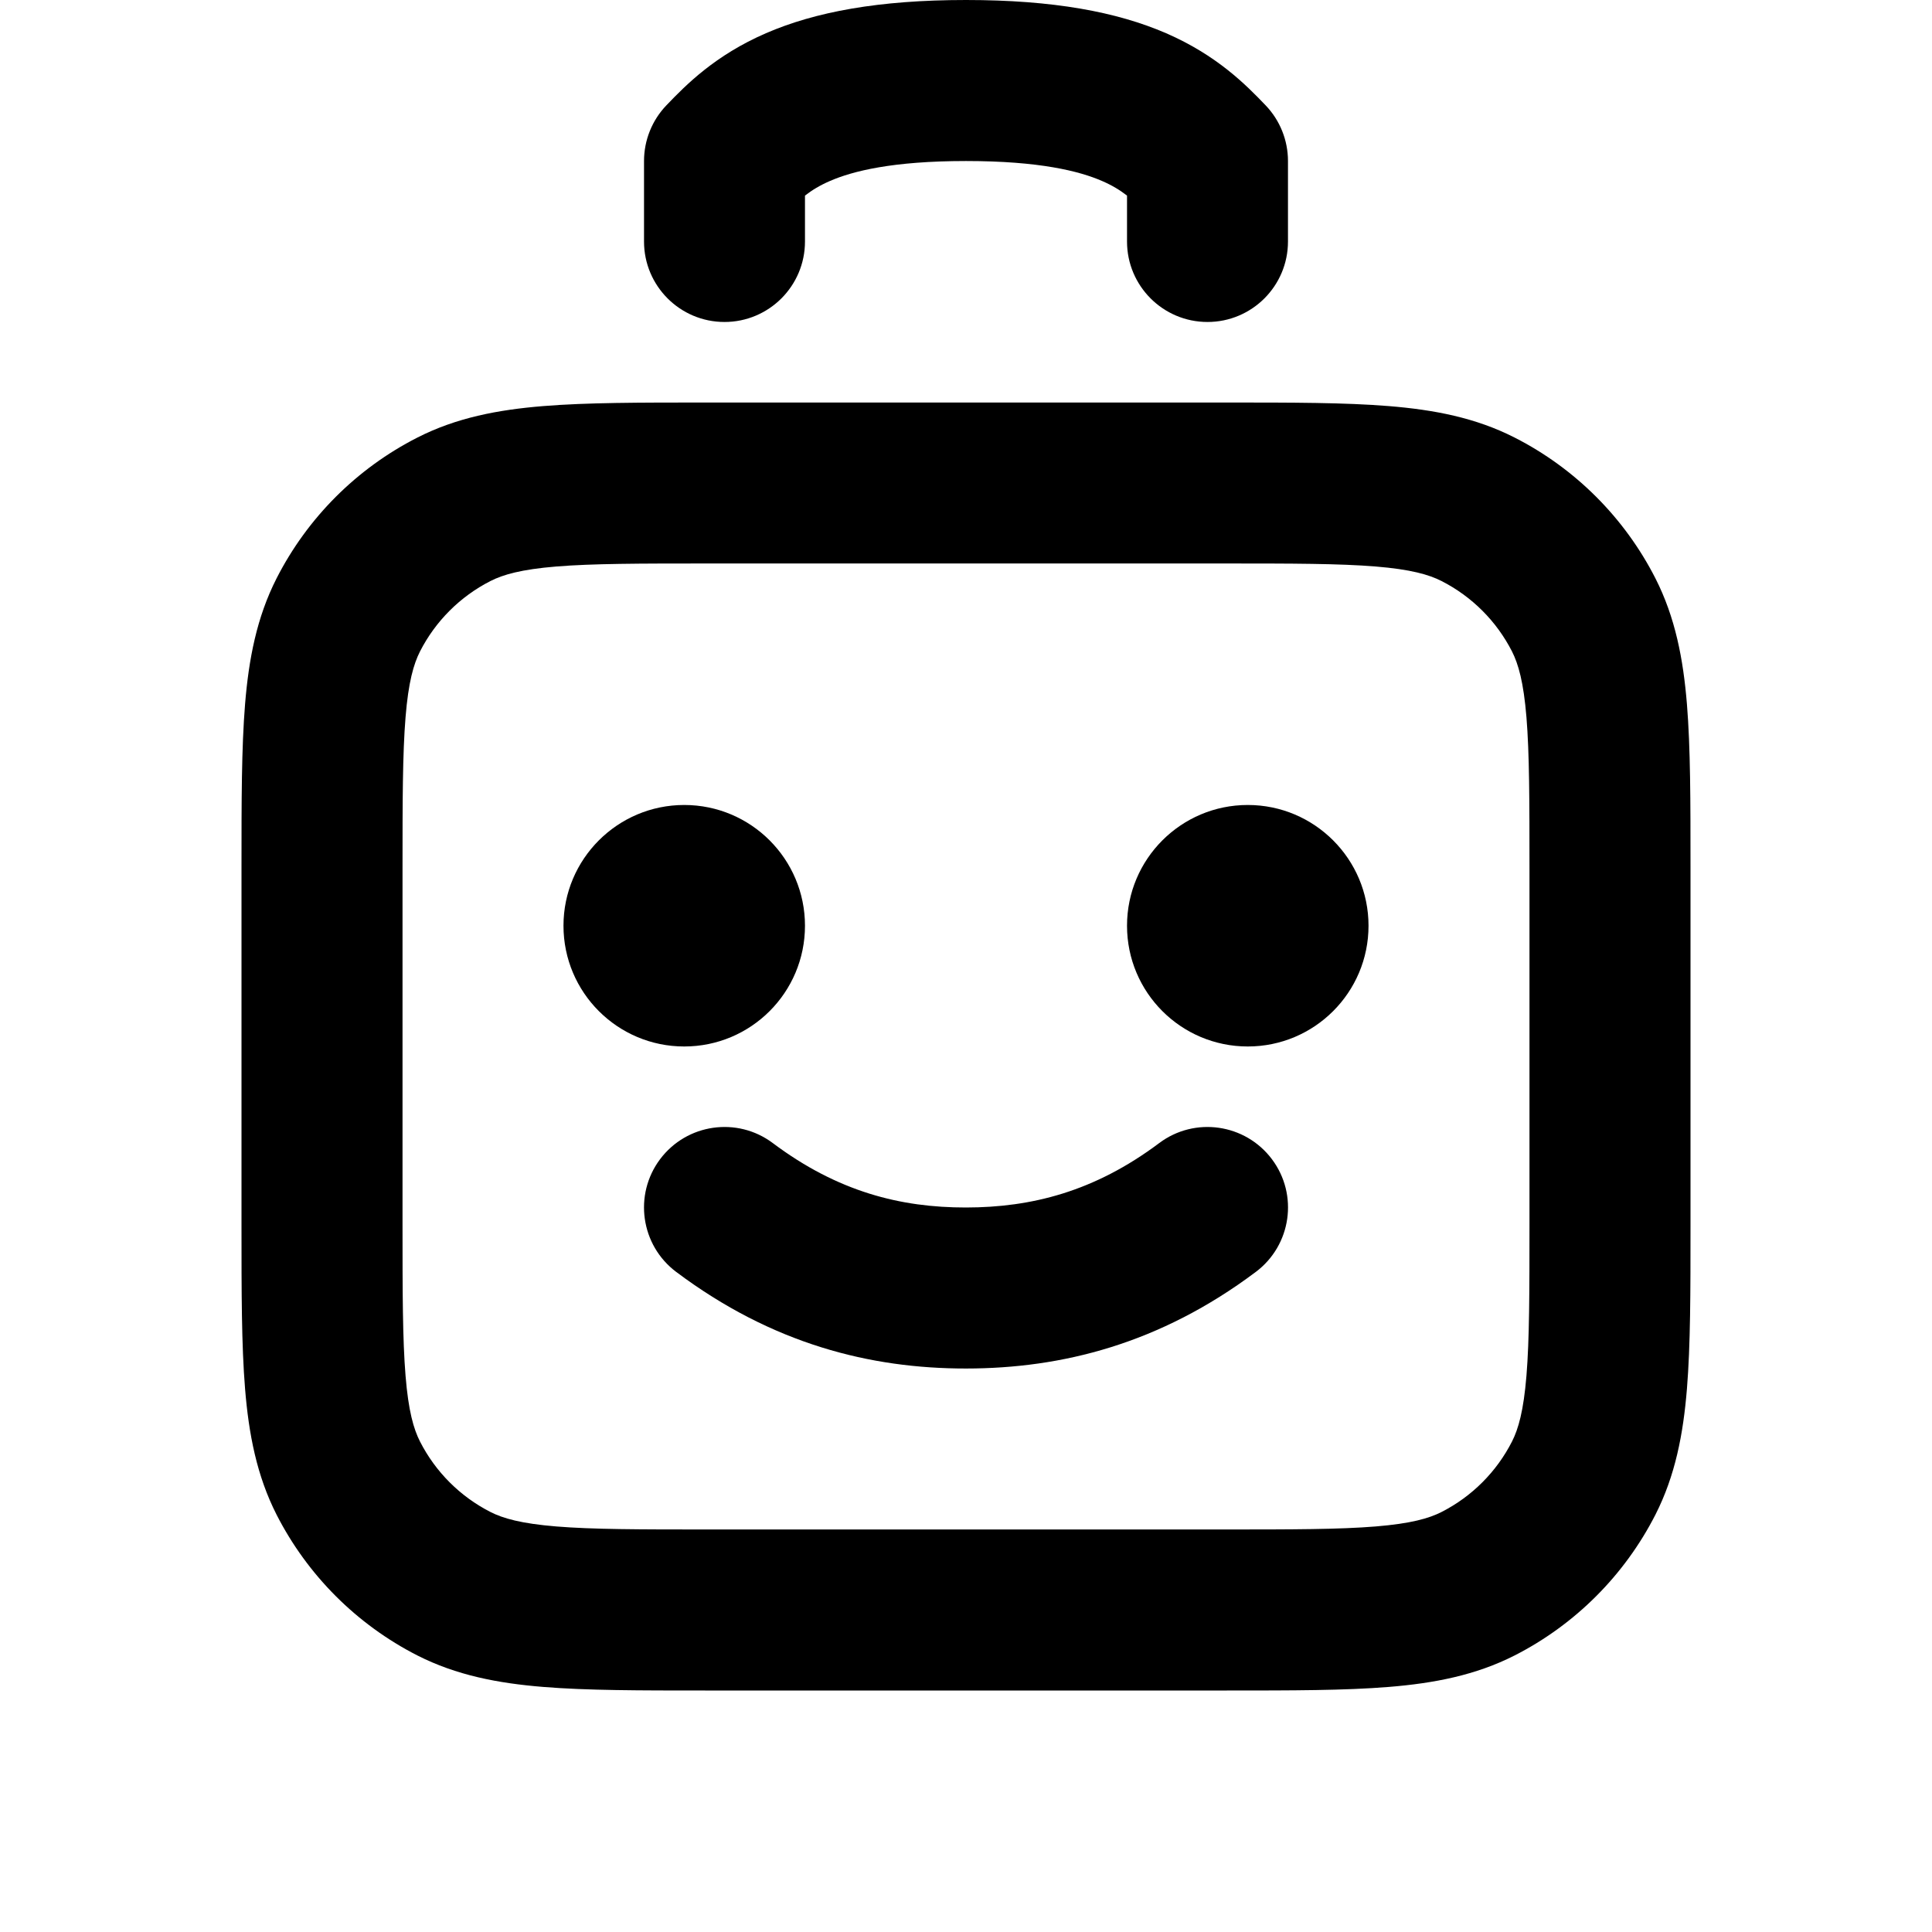
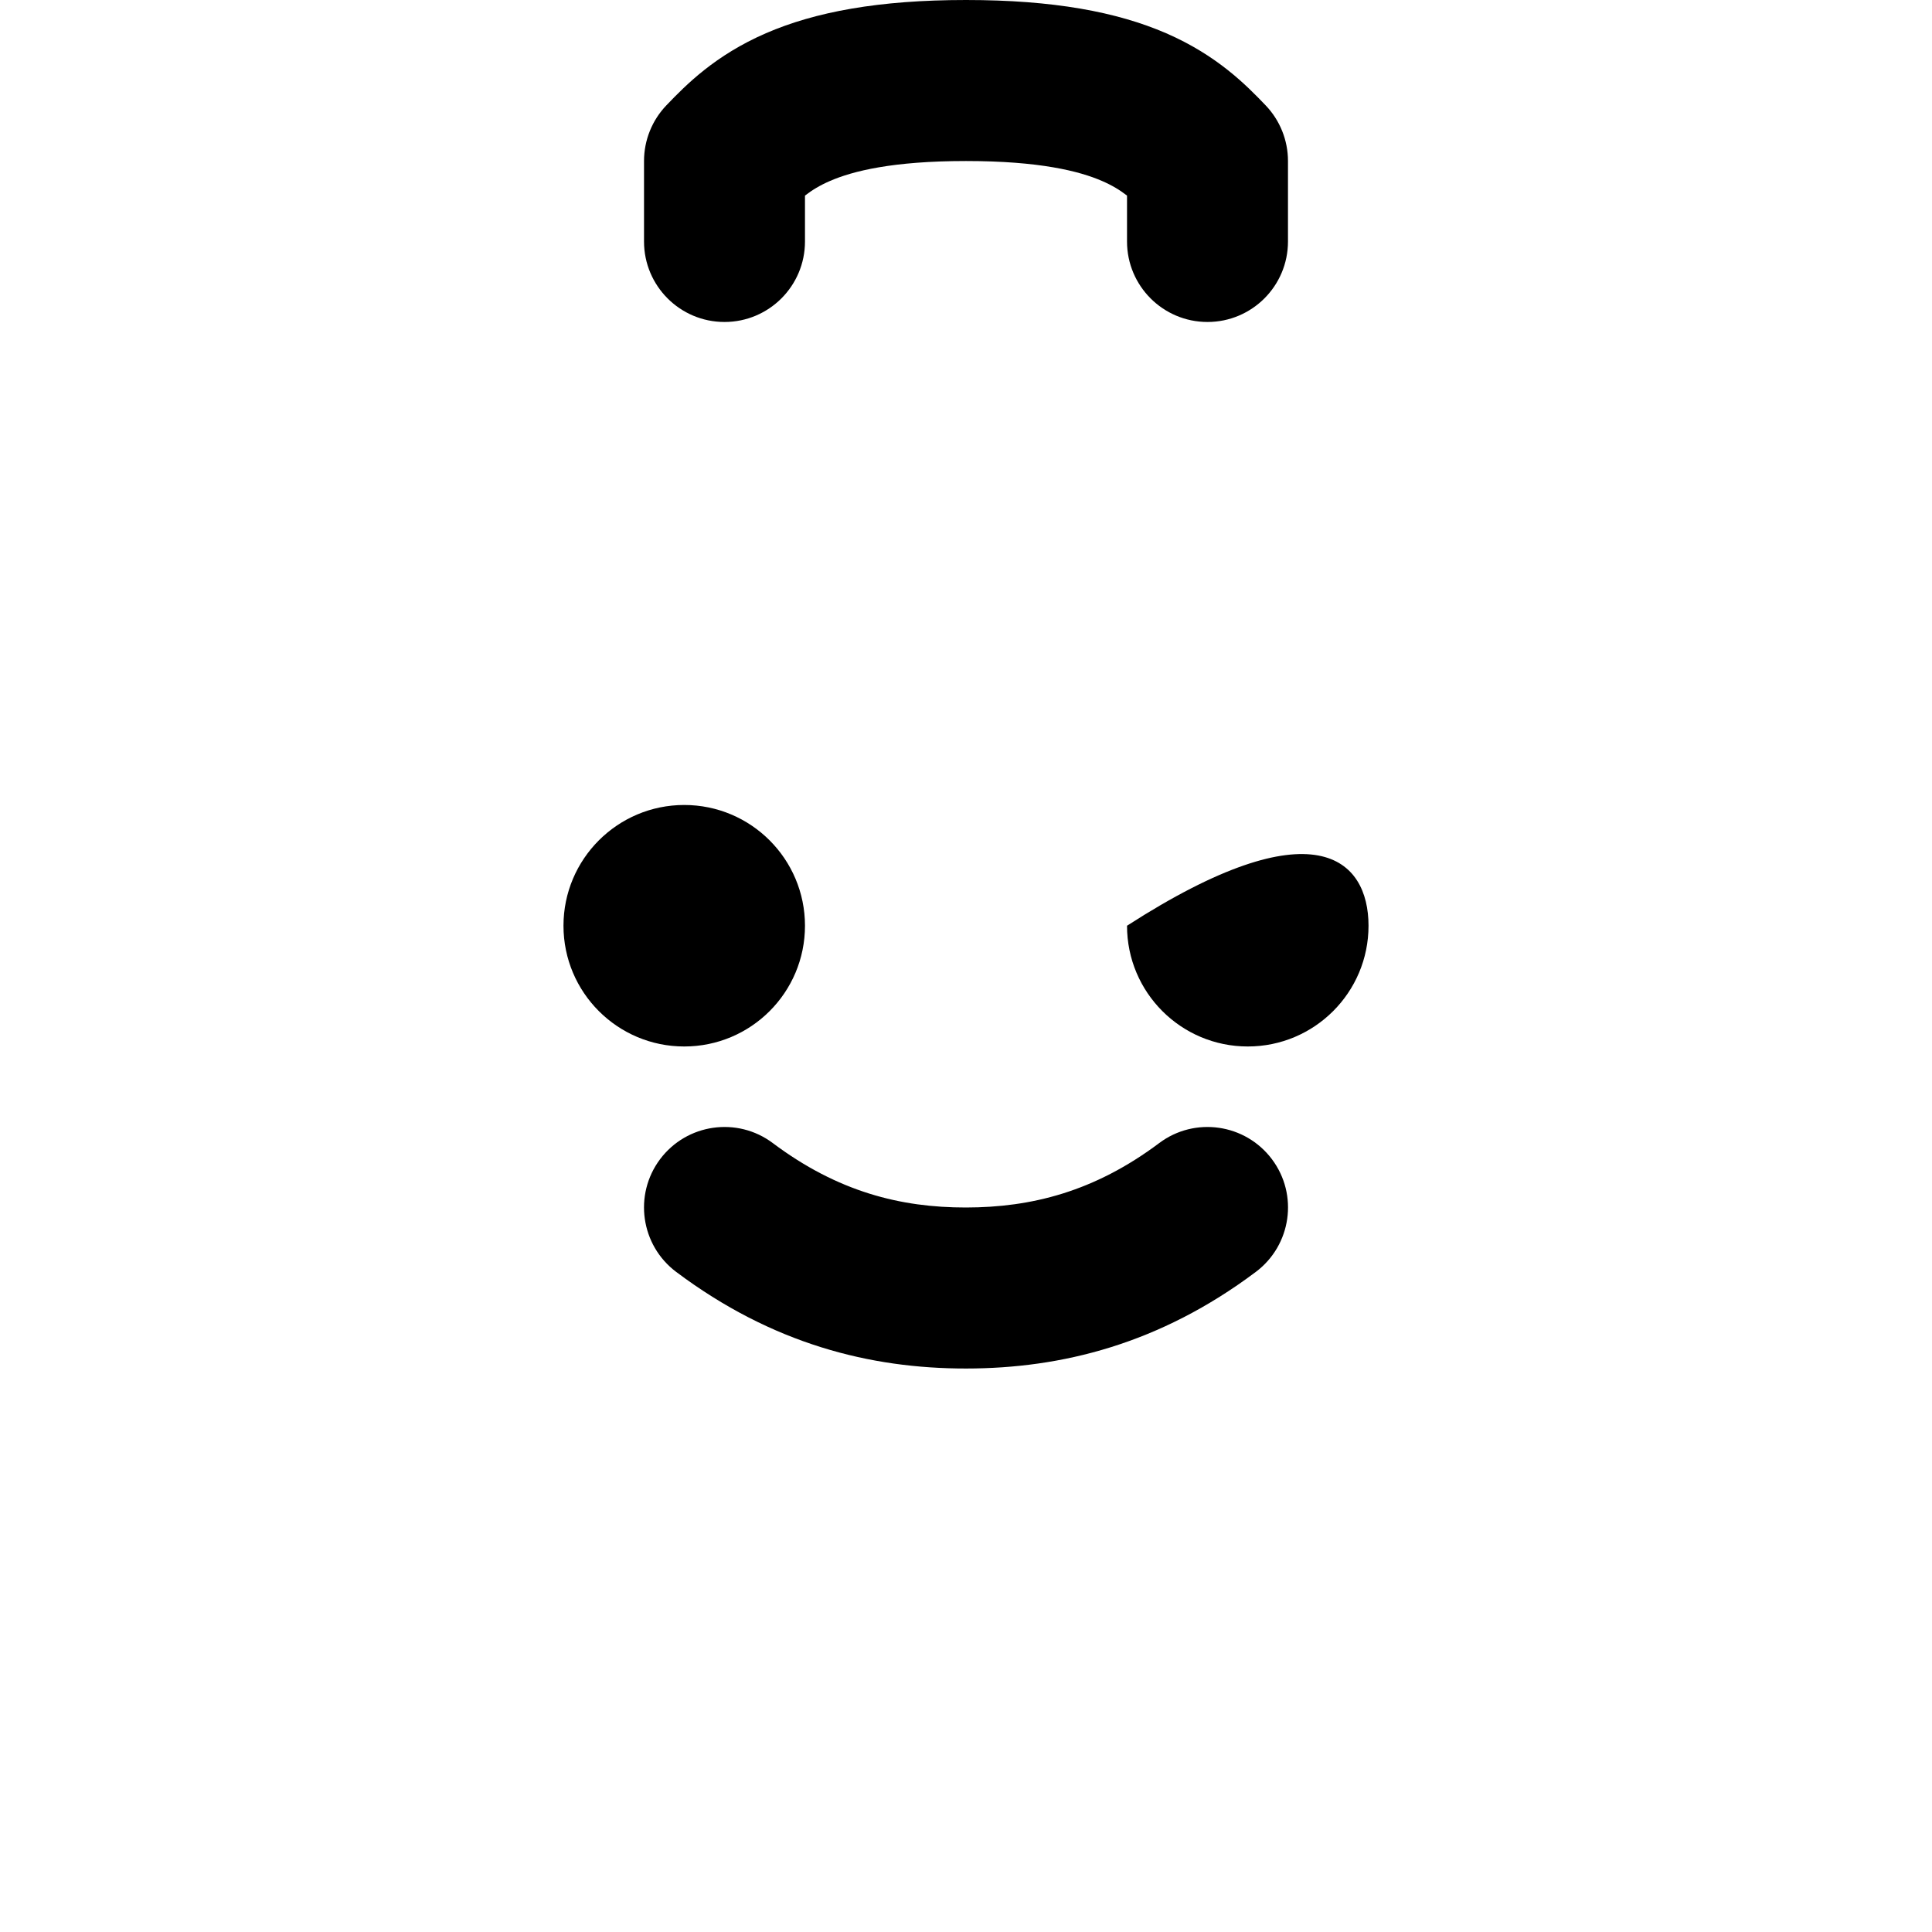
<svg xmlns="http://www.w3.org/2000/svg" width="32" height="32" viewBox="0 0 32 32" fill="none">
-   <path fill-rule="evenodd" clip-rule="evenodd" d="M11.678 6.667H20.322C21.395 6.667 22.281 6.667 23.002 6.726C23.752 6.787 24.441 6.918 25.088 7.248C26.091 7.759 26.907 8.575 27.419 9.579C27.748 10.226 27.88 10.915 27.941 11.664C28 12.386 28 13.272 28 14.345V20.322C28 21.395 28 22.281 27.941 23.002C27.88 23.752 27.748 24.441 27.419 25.088C26.907 26.091 26.091 26.907 25.088 27.419C24.441 27.748 23.752 27.88 23.002 27.941C22.281 28 21.395 28 20.322 28H11.678C10.605 28 9.719 28 8.998 27.941C8.248 27.88 7.559 27.748 6.912 27.419C5.909 26.907 5.093 26.091 4.581 25.088C4.252 24.441 4.12 23.752 4.059 23.002C4 22.281 4 21.395 4 20.322V14.345C4 13.272 4 12.386 4.059 11.664C4.12 10.915 4.252 10.226 4.581 9.579C5.093 8.575 5.909 7.759 6.912 7.248C7.559 6.918 8.248 6.787 8.998 6.726C9.719 6.667 10.605 6.667 11.678 6.667ZM9.215 9.383C8.63 9.431 8.331 9.518 8.123 9.624C7.621 9.88 7.213 10.288 6.957 10.789C6.851 10.998 6.764 11.297 6.717 11.881C6.668 12.482 6.667 13.258 6.667 14.4V20.267C6.667 21.409 6.668 22.185 6.717 22.785C6.764 23.37 6.851 23.669 6.957 23.877C7.213 24.379 7.621 24.787 8.123 25.043C8.331 25.149 8.63 25.235 9.215 25.283C9.815 25.332 10.591 25.333 11.733 25.333H20.267C21.409 25.333 22.185 25.332 22.785 25.283C23.37 25.235 23.669 25.149 23.877 25.043C24.379 24.787 24.787 24.379 25.043 23.877C25.149 23.669 25.235 23.37 25.283 22.785C25.332 22.185 25.333 21.409 25.333 20.267V14.4C25.333 13.258 25.332 12.482 25.283 11.881C25.235 11.297 25.149 10.998 25.043 10.789C24.787 10.288 24.379 9.88 23.877 9.624C23.669 9.518 23.37 9.431 22.785 9.383C22.185 9.334 21.409 9.333 20.267 9.333H11.733C10.591 9.333 9.815 9.334 9.215 9.383Z" fill="#5D45FB" style="fill:#5D45FB;fill:color(display-p3 0.365 0.271 0.984);fill-opacity:1;" />
  <path fill-rule="evenodd" clip-rule="evenodd" d="M13.333 3.24L13.333 4C13.333 4.736 12.736 5.333 12 5.333C11.264 5.333 10.667 4.736 10.667 4L10.667 2.667C10.667 2.323 10.8 1.992 11.038 1.744C11.361 1.407 11.843 0.916 12.687 0.55C13.502 0.197 14.553 0 16 0C17.447 0 18.498 0.197 19.314 0.55C20.157 0.916 20.639 1.407 20.962 1.744C21.2 1.992 21.333 2.323 21.333 2.667V4C21.333 4.736 20.736 5.333 20 5.333C19.264 5.333 18.667 4.736 18.667 4V3.24C18.549 3.148 18.419 3.069 18.252 2.997C17.879 2.835 17.22 2.667 16 2.667C14.78 2.667 14.121 2.835 13.748 2.997C13.581 3.069 13.451 3.148 13.333 3.24Z" fill="#5D45FB" style="fill:#5D45FB;fill:color(display-p3 0.365 0.271 0.984);fill-opacity:1;" />
  <path fill-rule="evenodd" clip-rule="evenodd" d="M10.933 19.2C11.375 18.611 12.211 18.491 12.8 18.933C13.876 19.74 14.918 20.001 15.999 20C17.081 19.999 18.125 19.739 19.2 18.933C19.789 18.491 20.625 18.611 21.067 19.2C21.509 19.789 21.389 20.625 20.8 21.067C19.208 22.261 17.584 22.666 16.001 22.667C14.413 22.668 12.791 22.26 11.2 21.067C10.611 20.625 10.492 19.789 10.933 19.2Z" fill="#5D45FB" style="fill:#5D45FB;fill:color(display-p3 0.365 0.271 0.984);fill-opacity:1;" />
  <path d="M9.333 15.333C9.333 14.229 10.229 13.333 11.333 13.333C12.438 13.333 13.333 14.229 13.333 15.333C13.333 16.438 12.438 17.333 11.333 17.333C10.229 17.333 9.333 16.438 9.333 15.333Z" fill="#5D45FB" style="fill:#5D45FB;fill:color(display-p3 0.365 0.271 0.984);fill-opacity:1;" />
-   <path d="M18.667 15.333C18.667 14.229 19.562 13.333 20.667 13.333C21.771 13.333 22.667 14.229 22.667 15.333C22.667 16.438 21.771 17.333 20.667 17.333C19.562 17.333 18.667 16.438 18.667 15.333Z" fill="#5D45FB" style="fill:#5D45FB;fill:color(display-p3 0.365 0.271 0.984);fill-opacity:1;" />
+   <path d="M18.667 15.333C21.771 13.333 22.667 14.229 22.667 15.333C22.667 16.438 21.771 17.333 20.667 17.333C19.562 17.333 18.667 16.438 18.667 15.333Z" fill="#5D45FB" style="fill:#5D45FB;fill:color(display-p3 0.365 0.271 0.984);fill-opacity:1;" />
</svg>